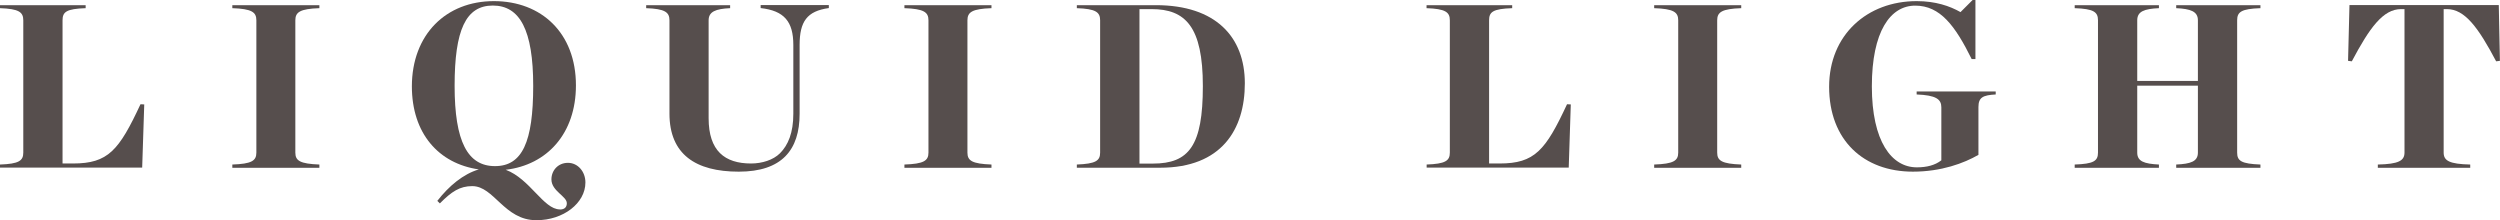
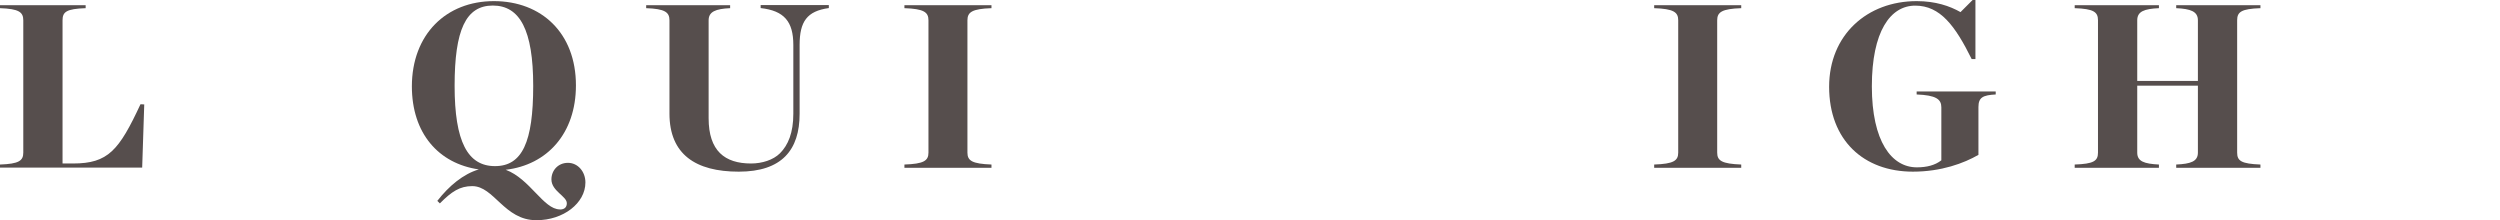
<svg xmlns="http://www.w3.org/2000/svg" id="Layer_2" data-name="Layer 2" viewBox="0 0 266.22 23.45">
  <defs>
    <style>
      .cls-1 {
        fill: #564e4d;
      }
    </style>
  </defs>
  <g id="Layer_1-2" data-name="Layer 1">
    <g>
      <path class="cls-1" d="M0,17.52c2.01-.07,2.48-.4,2.48-1.27V2.16c0-.87-.47-1.22-2.48-1.29v-.32h9.12v.32c-2.06.07-2.46.4-2.46,1.29v15.25h1.12c3.73,0,4.89-1.39,7.18-6.31l.4.02-.22,6.73H0v-.35Z" />
-       <path class="cls-1" d="M24.74,17.52c2.06-.07,2.56-.4,2.56-1.27V2.16c0-.87-.5-1.22-2.56-1.29v-.32h9.27v.32c-2.06.07-2.56.42-2.56,1.29v14.09c0,.87.5,1.19,2.56,1.27v.35h-9.27v-.35Z" />
      <path class="cls-1" d="M59.62,22.31c.52,0,.74-.27.74-.67,0-.75-1.64-1.29-1.64-2.54,0-.94.7-1.76,1.76-1.76s1.86.94,1.86,2.09c0,2.19-2.33,4.02-5.22,4.02-3.43,0-4.5-3.63-6.83-3.63-1.32,0-2.19.57-3.45,1.84l-.27-.27c1.24-1.59,2.76-2.86,4.42-3.35-4.3-.62-7.13-3.85-7.13-8.85C43.87,3.65,47.52.12,52.59.12s8.74,3.4,8.74,8.97c0,5.12-3.06,8.47-7.48,8.99,2.58.95,4.03,4.22,5.77,4.22M56.78,9.14c0-5.94-1.42-8.55-4.3-8.55s-4.07,2.61-4.07,8.55,1.39,8.55,4.3,8.55,4.07-2.58,4.07-8.55" />
      <path class="cls-1" d="M71.29,12.1V2.16c0-.87-.5-1.22-2.48-1.29v-.32h8.94v.32c-1.54.07-2.29.37-2.29,1.29v10.43c0,3.48,1.72,4.82,4.52,4.82,1.17,0,2.36-.37,3.08-1.09.87-.87,1.42-2.19,1.42-4.2v-7.33c0-2.49-.97-3.65-3.48-3.93v-.32h7.26v.32c-2.33.32-3.11,1.44-3.11,3.93v7.33c0,3.85-1.89,6.16-6.48,6.16s-7.38-1.84-7.38-6.19" />
      <path class="cls-1" d="M96.31,17.52c2.06-.07,2.56-.4,2.56-1.27V2.16c0-.87-.5-1.22-2.56-1.29v-.32h9.27v.32c-2.06.07-2.56.42-2.56,1.29v14.09c0,.87.5,1.19,2.56,1.27v.35h-9.27v-.35Z" />
-       <path class="cls-1" d="M114.67,17.52c2.01-.08,2.48-.4,2.48-1.27V2.16c0-.87-.47-1.22-2.48-1.29v-.32h8.42c6.39,0,9.47,3.4,9.47,8.32s-2.48,8.99-9.02,8.99h-8.87v-.35ZM122.77,17.42c3.85,0,5.32-1.91,5.32-8.25s-1.86-8.2-5.46-8.2h-1.29v16.45h1.44Z" />
-       <path class="cls-1" d="M151.91,17.52c2.01-.07,2.48-.4,2.48-1.27V2.16c0-.87-.47-1.22-2.48-1.29v-.32h9.12v.32c-2.06.07-2.46.4-2.46,1.29v15.25h1.12c3.73,0,4.89-1.39,7.18-6.31l.4.02-.22,6.73h-15.13v-.35Z" />
      <path class="cls-1" d="M176.15,17.52c2.06-.07,2.56-.4,2.56-1.27V2.16c0-.87-.5-1.22-2.56-1.29v-.32h9.27v.32c-2.06.07-2.56.42-2.56,1.29v14.09c0,.87.5,1.19,2.56,1.27v.35h-9.27v-.35Z" />
      <path class="cls-1" d="M194.78,9.24c0-5.52,4.05-9.12,9.32-9.12,2.01,0,3.53.52,4.67,1.17l1.29-1.29h.3v6.29h-.4c-1.76-3.55-3.35-5.69-6.01-5.69s-4.62,2.76-4.62,8.6,2.09,8.62,4.79,8.62c1.04,0,1.94-.22,2.61-.75v-5.64c0-.87-.57-1.29-2.63-1.37v-.32h8.42v.32c-1.37.07-1.84.32-1.84,1.34v5.09c-1.54.89-3.95,1.79-6.98,1.79-5.24,0-8.92-3.35-8.92-9.04" />
      <path class="cls-1" d="M220.93,17.52c2.01-.07,2.48-.37,2.48-1.27V2.16c0-.89-.47-1.22-2.48-1.29v-.32h8.97v.32c-1.57.07-2.31.35-2.31,1.29v6.46h6.46V2.16c0-.94-.77-1.22-2.31-1.29v-.32h8.97v.32c-2.04.07-2.48.4-2.48,1.29v14.09c0,.89.45,1.19,2.48,1.27v.35h-8.97v-.35c1.54-.07,2.31-.32,2.31-1.27v-7.13h-6.46v7.13c0,.94.74,1.19,2.31,1.27v.35h-8.97v-.35Z" />
-       <path class="cls-1" d="M253.22,17.52c2.19-.05,2.83-.4,2.83-1.27V.97h-.37c-1.91,0-3.35,1.99-5.24,5.56l-.4-.05.15-5.94h15.9l.12,5.94-.4.05c-1.89-3.58-3.33-5.56-5.24-5.56h-.35v15.28c0,.87.62,1.22,2.83,1.27v.35h-9.84v-.35Z" />
    </g>
  </g>
</svg>